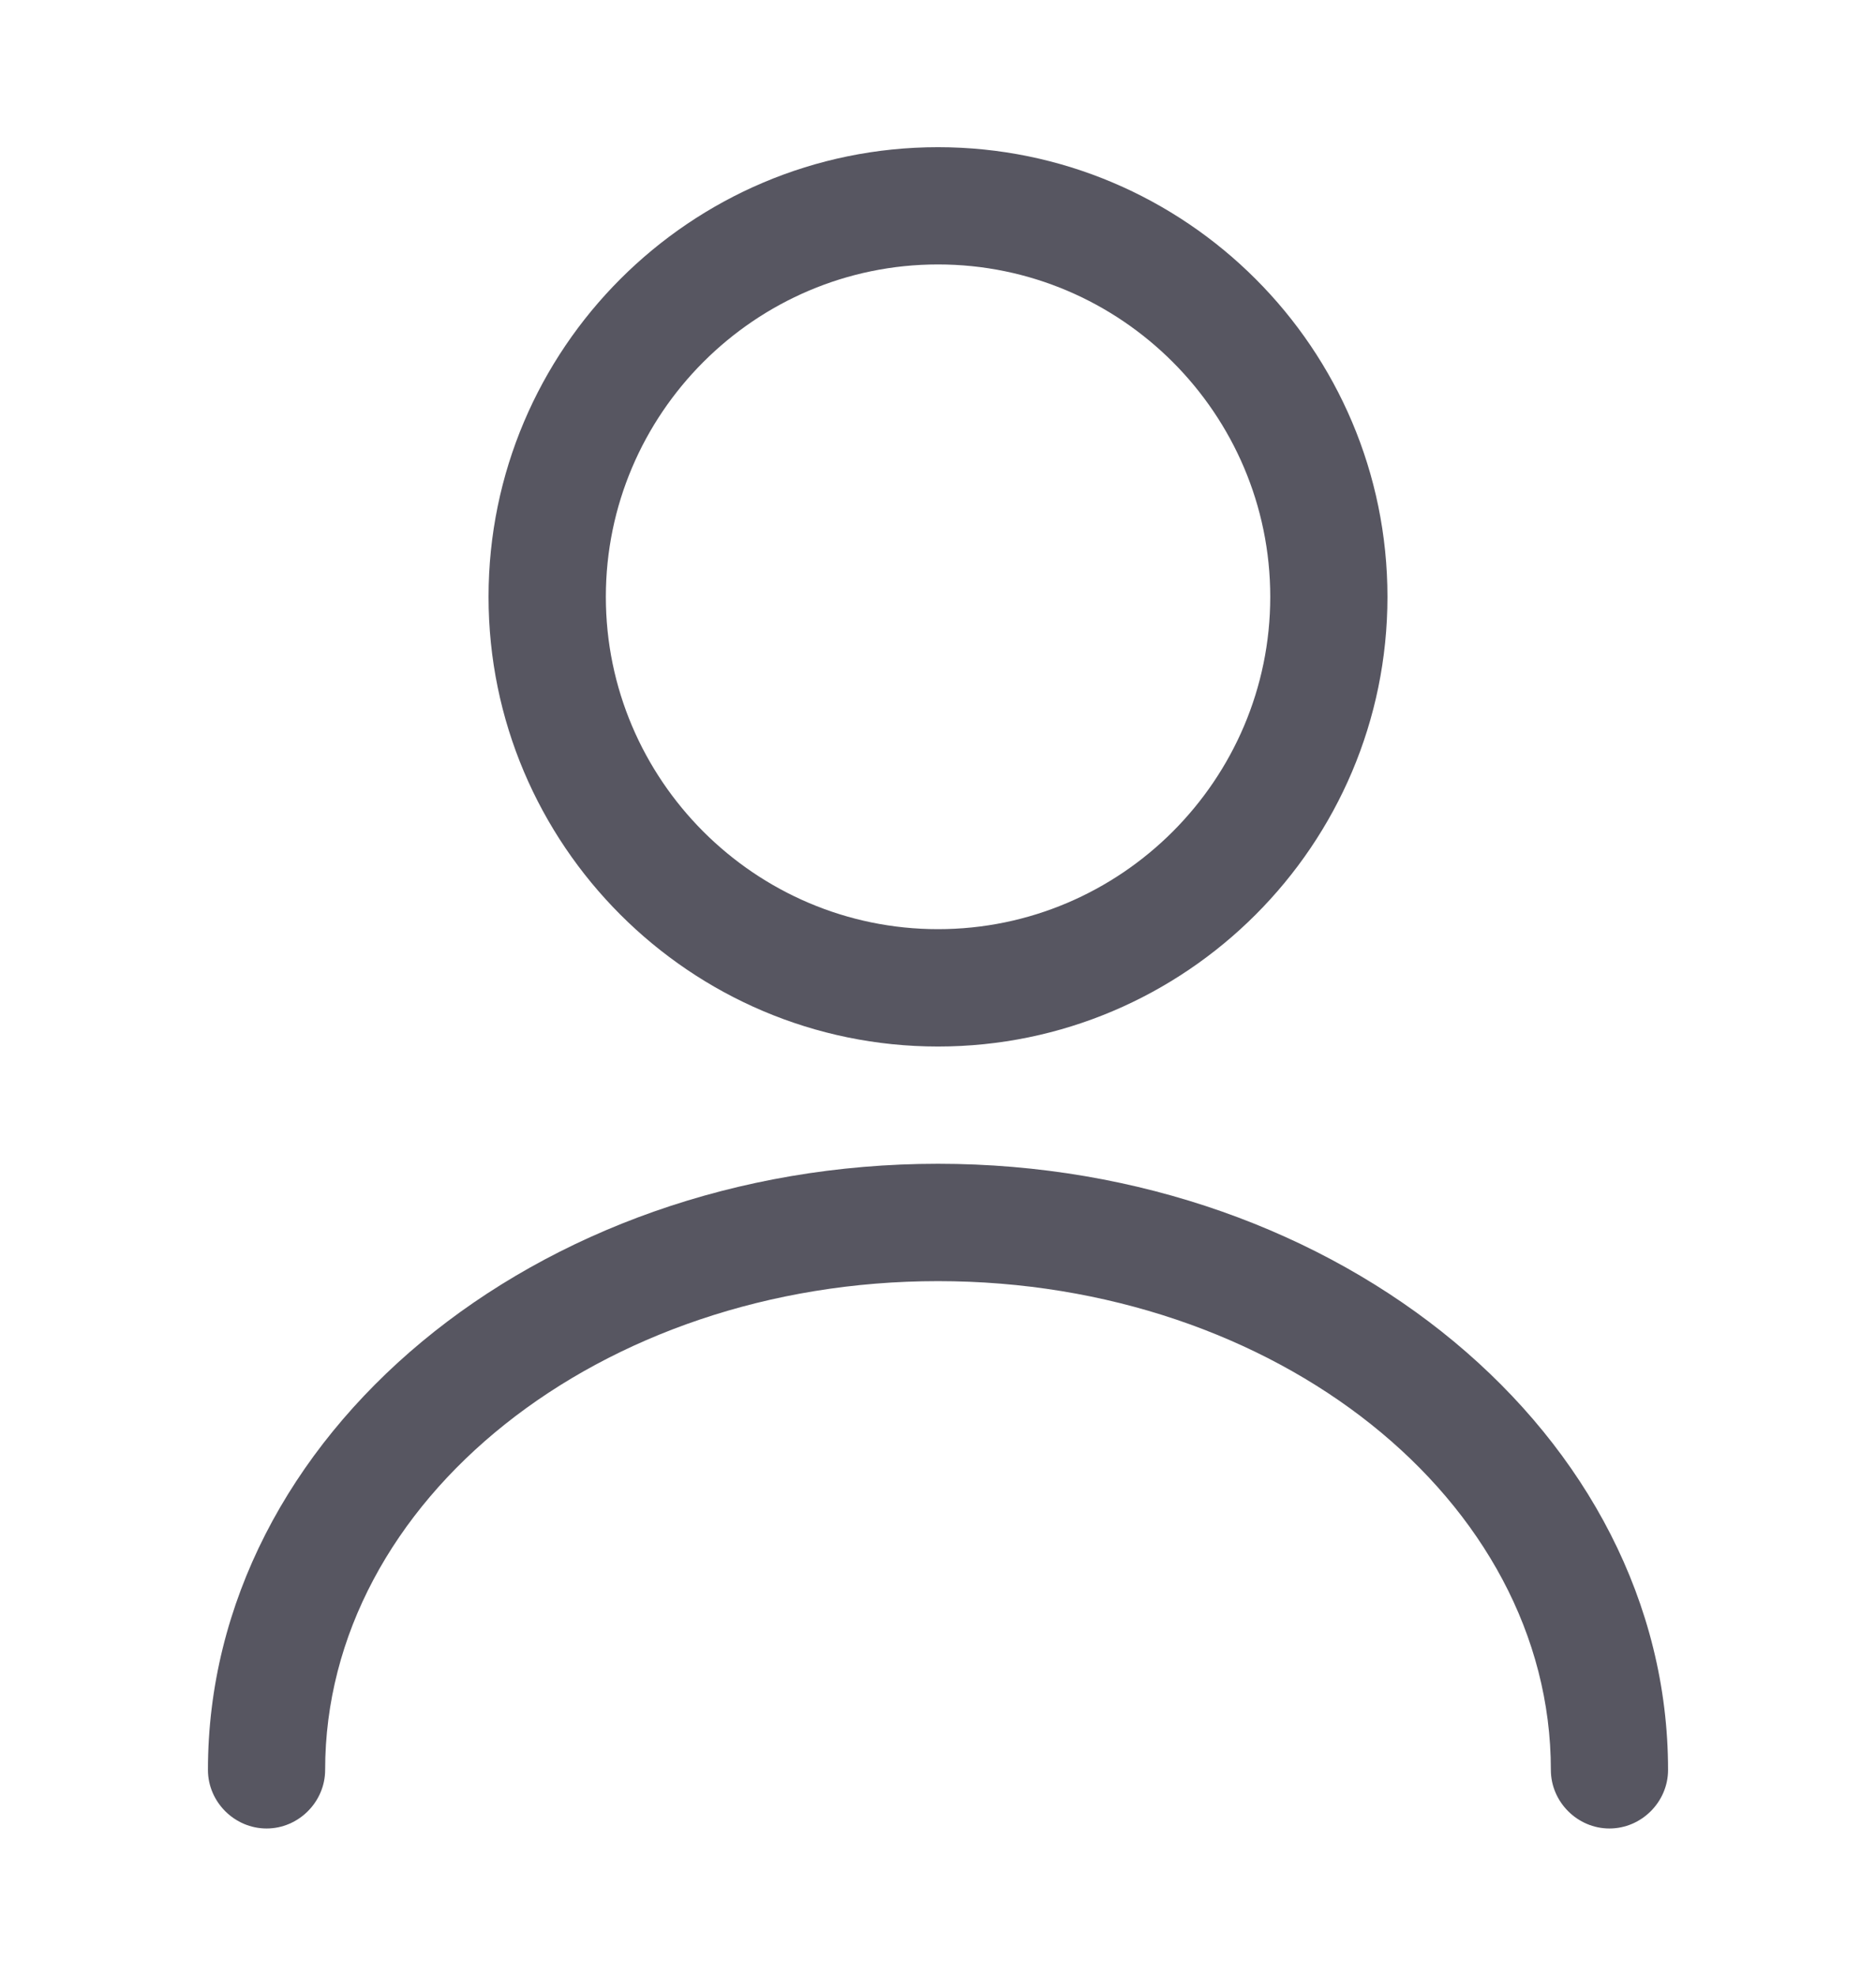
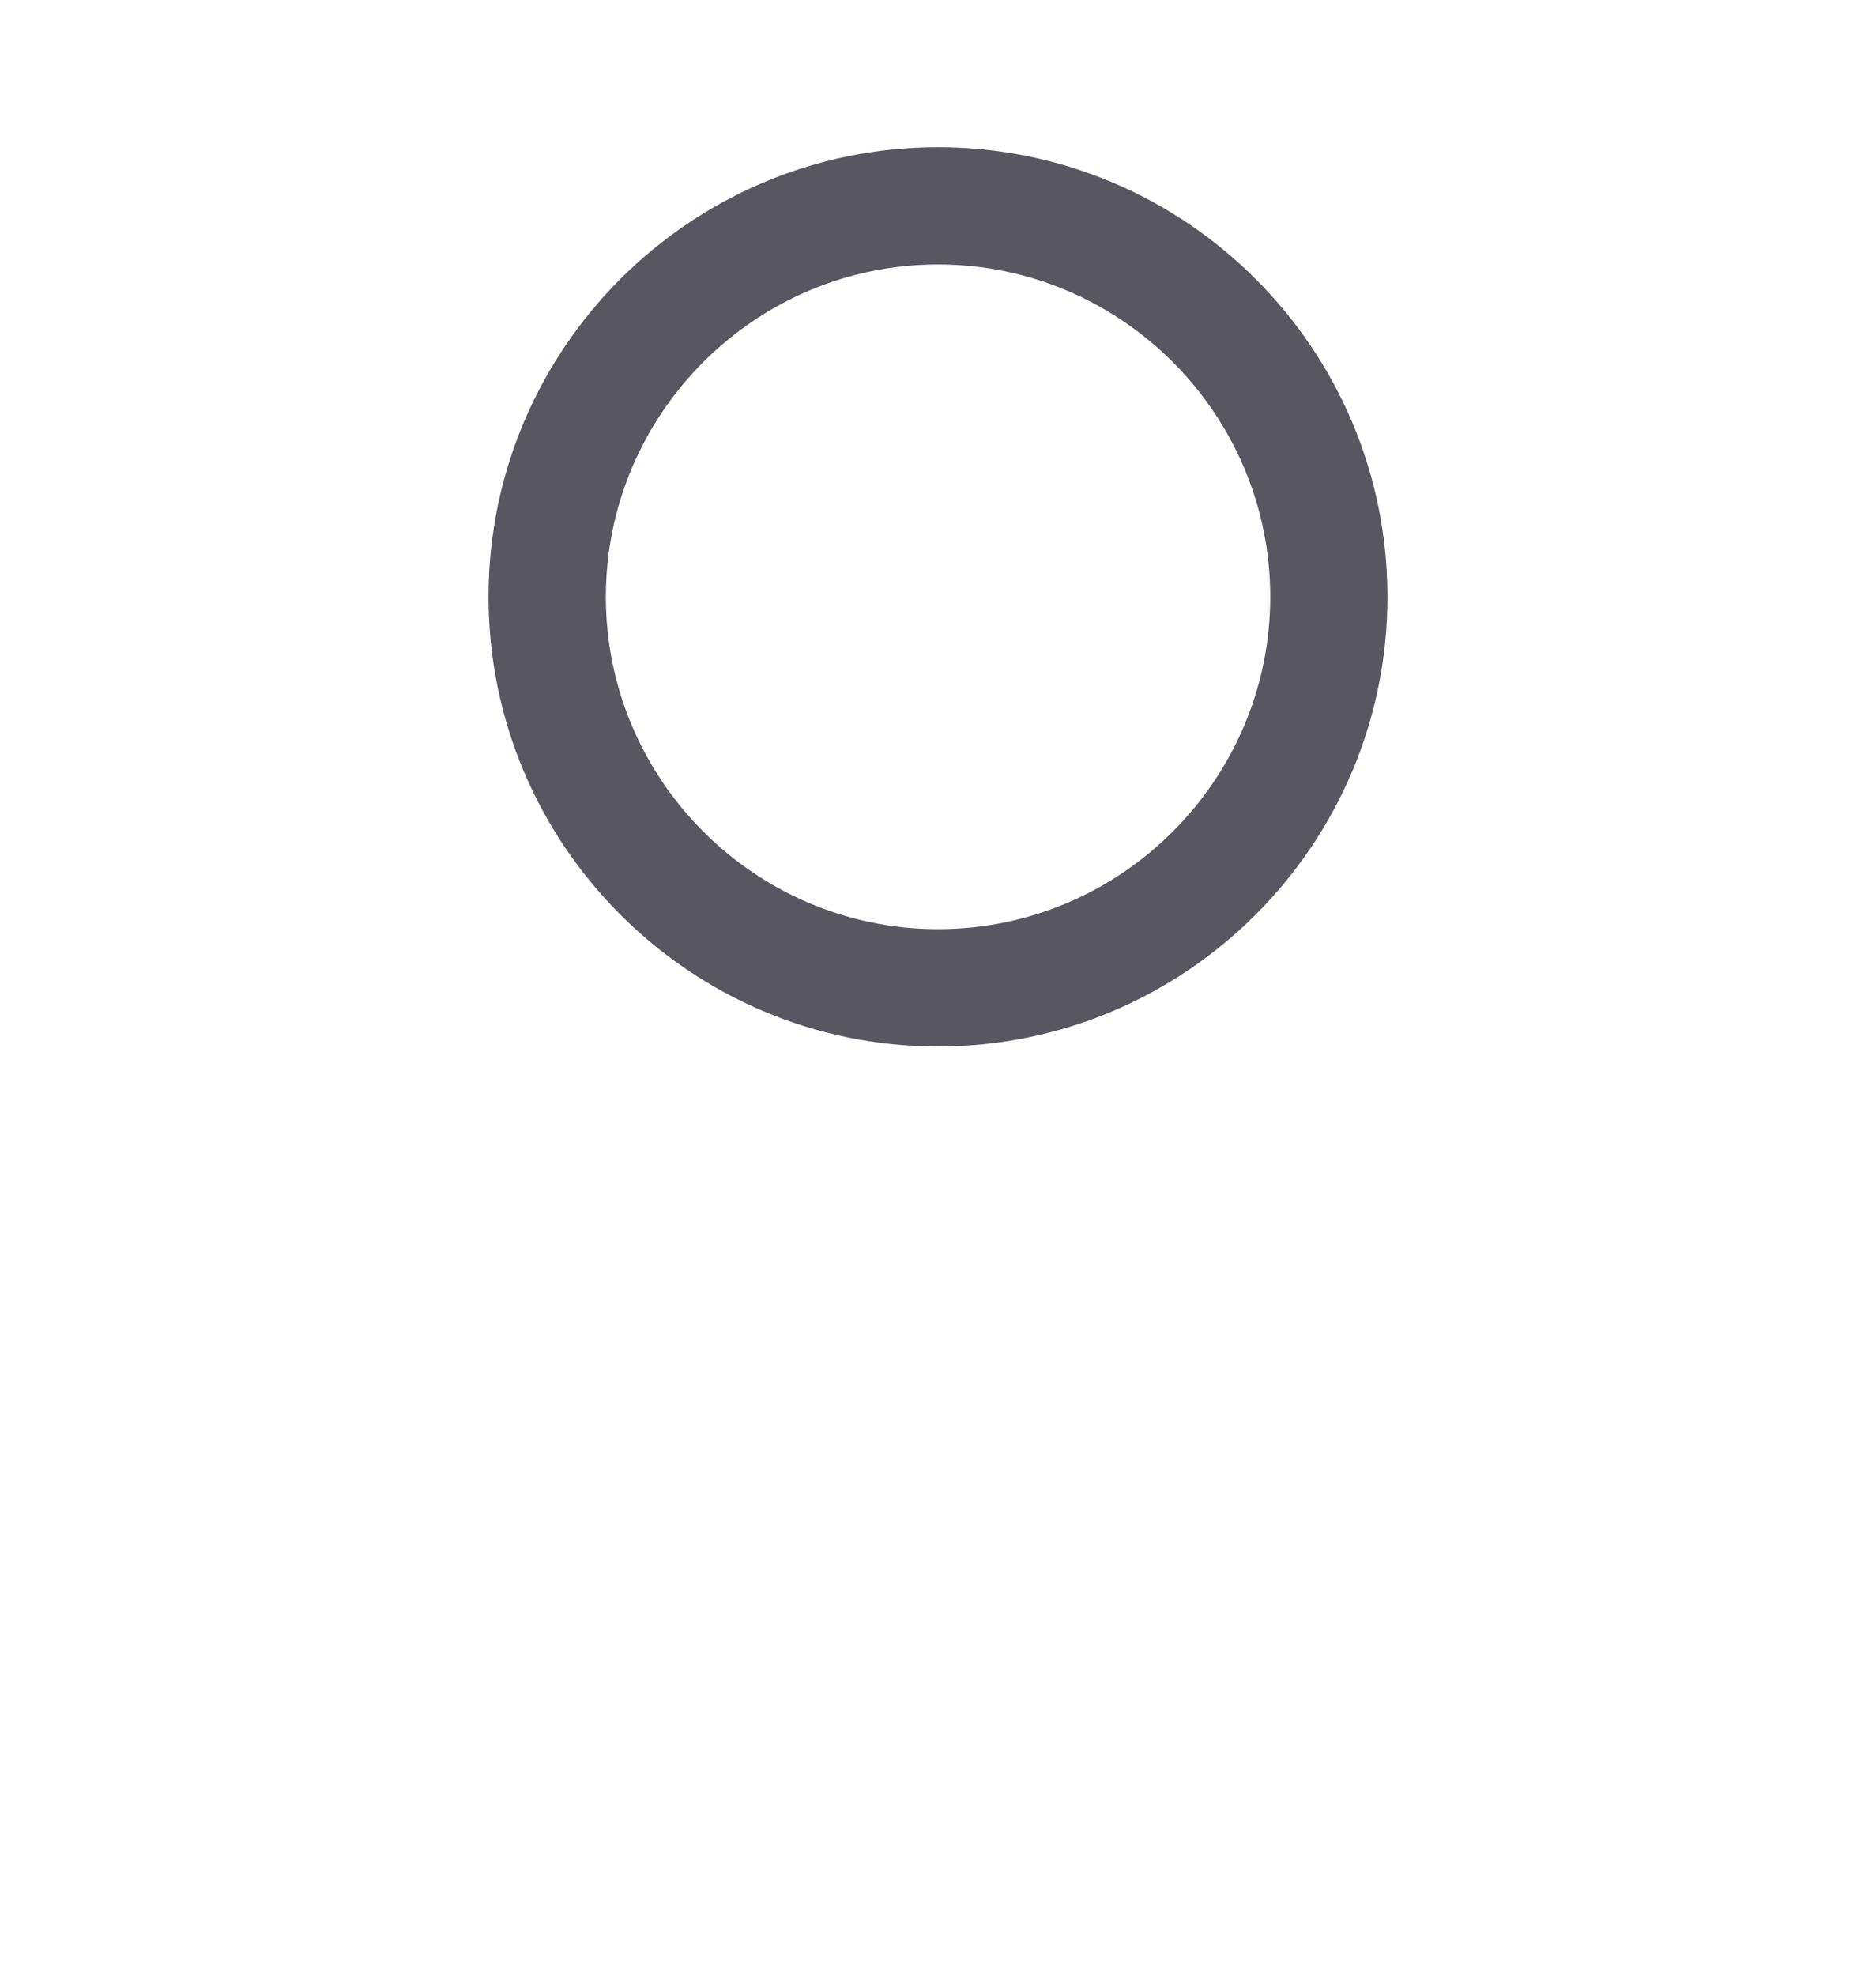
<svg xmlns="http://www.w3.org/2000/svg" width="19" height="20" viewBox="0 0 19 20" fill="none">
-   <path d="M9.5 10.594C6.99 10.594 4.948 8.551 4.948 6.042C4.948 3.532 6.99 1.49 9.5 1.49C12.01 1.49 14.052 3.532 14.052 6.042C14.052 8.551 12.01 10.594 9.5 10.594ZM9.5 2.677C7.648 2.677 6.136 4.189 6.136 6.042C6.136 7.894 7.648 9.406 9.5 9.406C11.353 9.406 12.865 7.894 12.865 6.042C12.865 4.189 11.353 2.677 9.5 2.677Z" fill="#575661" />
-   <path d="M16.3 18.51C15.976 18.51 15.707 18.241 15.707 17.917C15.707 15.185 12.92 12.969 9.5 12.969C6.08 12.969 3.293 15.185 3.293 17.917C3.293 18.241 3.024 18.51 2.7 18.51C2.375 18.51 2.106 18.241 2.106 17.917C2.106 14.536 5.423 11.781 9.5 11.781C13.577 11.781 16.894 14.536 16.894 17.917C16.894 18.241 16.625 18.51 16.3 18.51Z" fill="#575661" />
+   <path d="M9.5 10.594C6.99 10.594 4.948 8.551 4.948 6.042C4.948 3.532 6.99 1.49 9.5 1.49C12.01 1.49 14.052 3.532 14.052 6.042C14.052 8.551 12.01 10.594 9.5 10.594ZM9.5 2.677C7.648 2.677 6.136 4.189 6.136 6.042C6.136 7.894 7.648 9.406 9.5 9.406C11.353 9.406 12.865 7.894 12.865 6.042C12.865 4.189 11.353 2.677 9.5 2.677" fill="#575661" />
</svg>